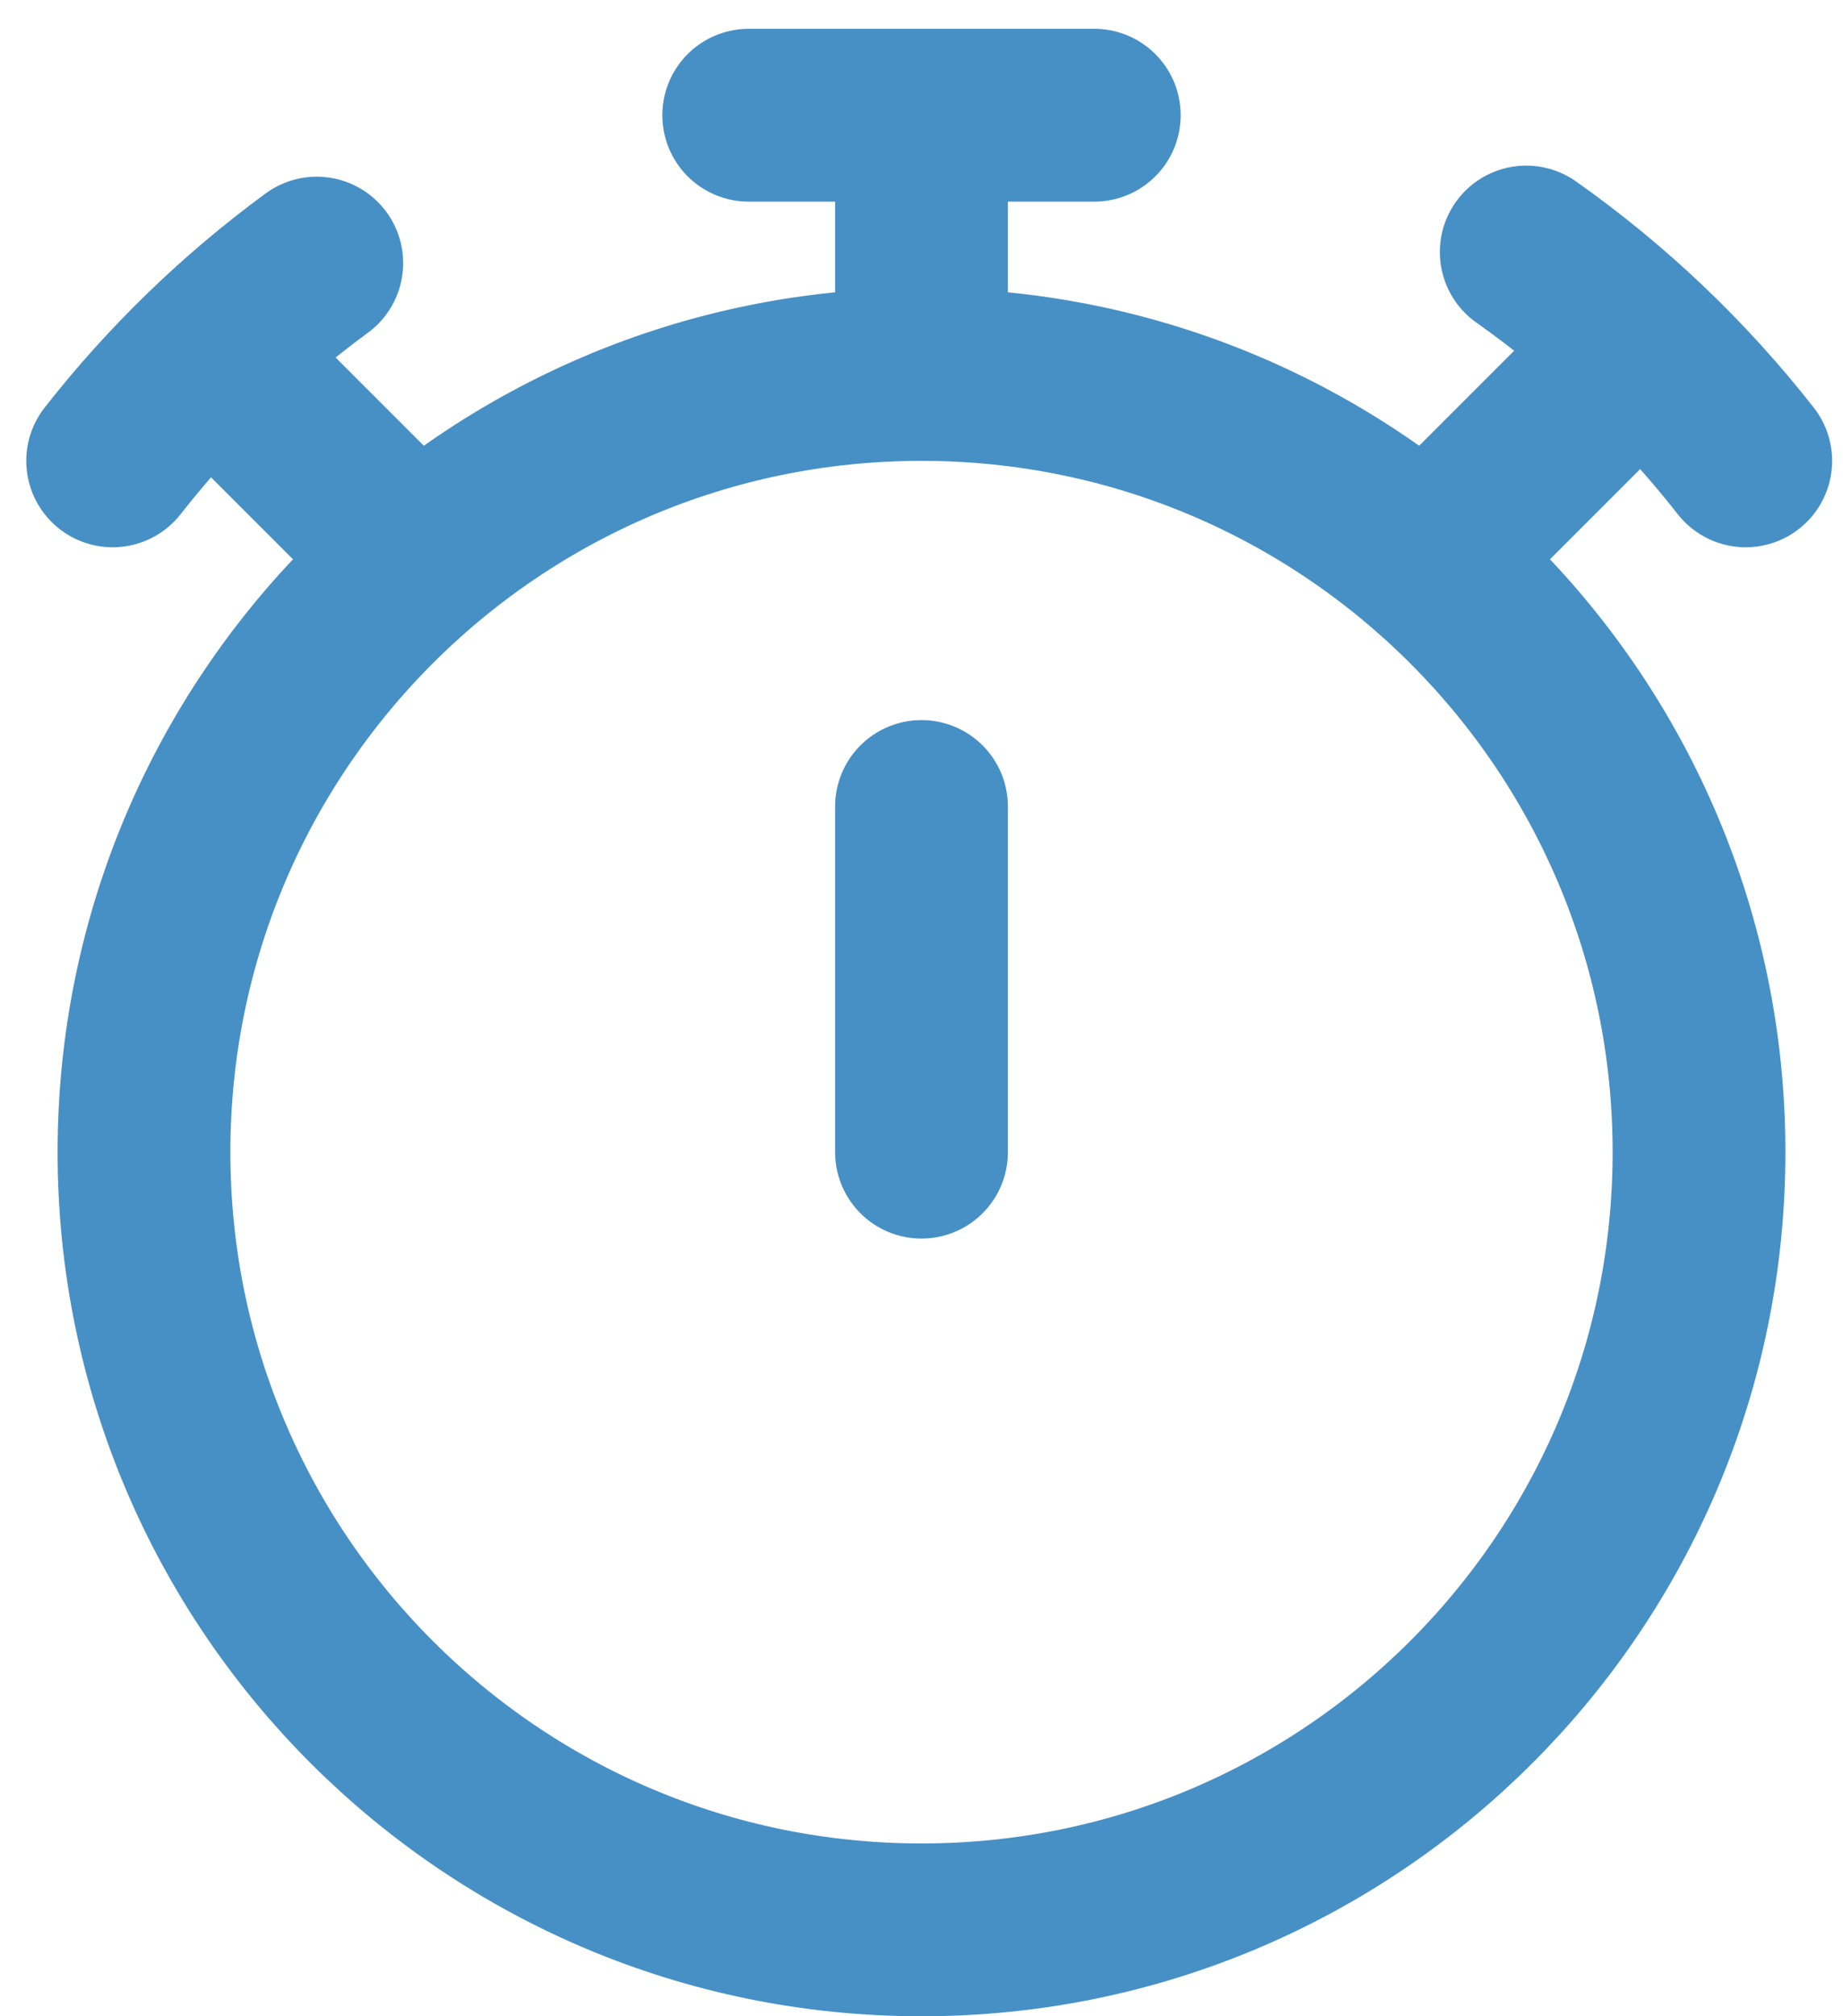
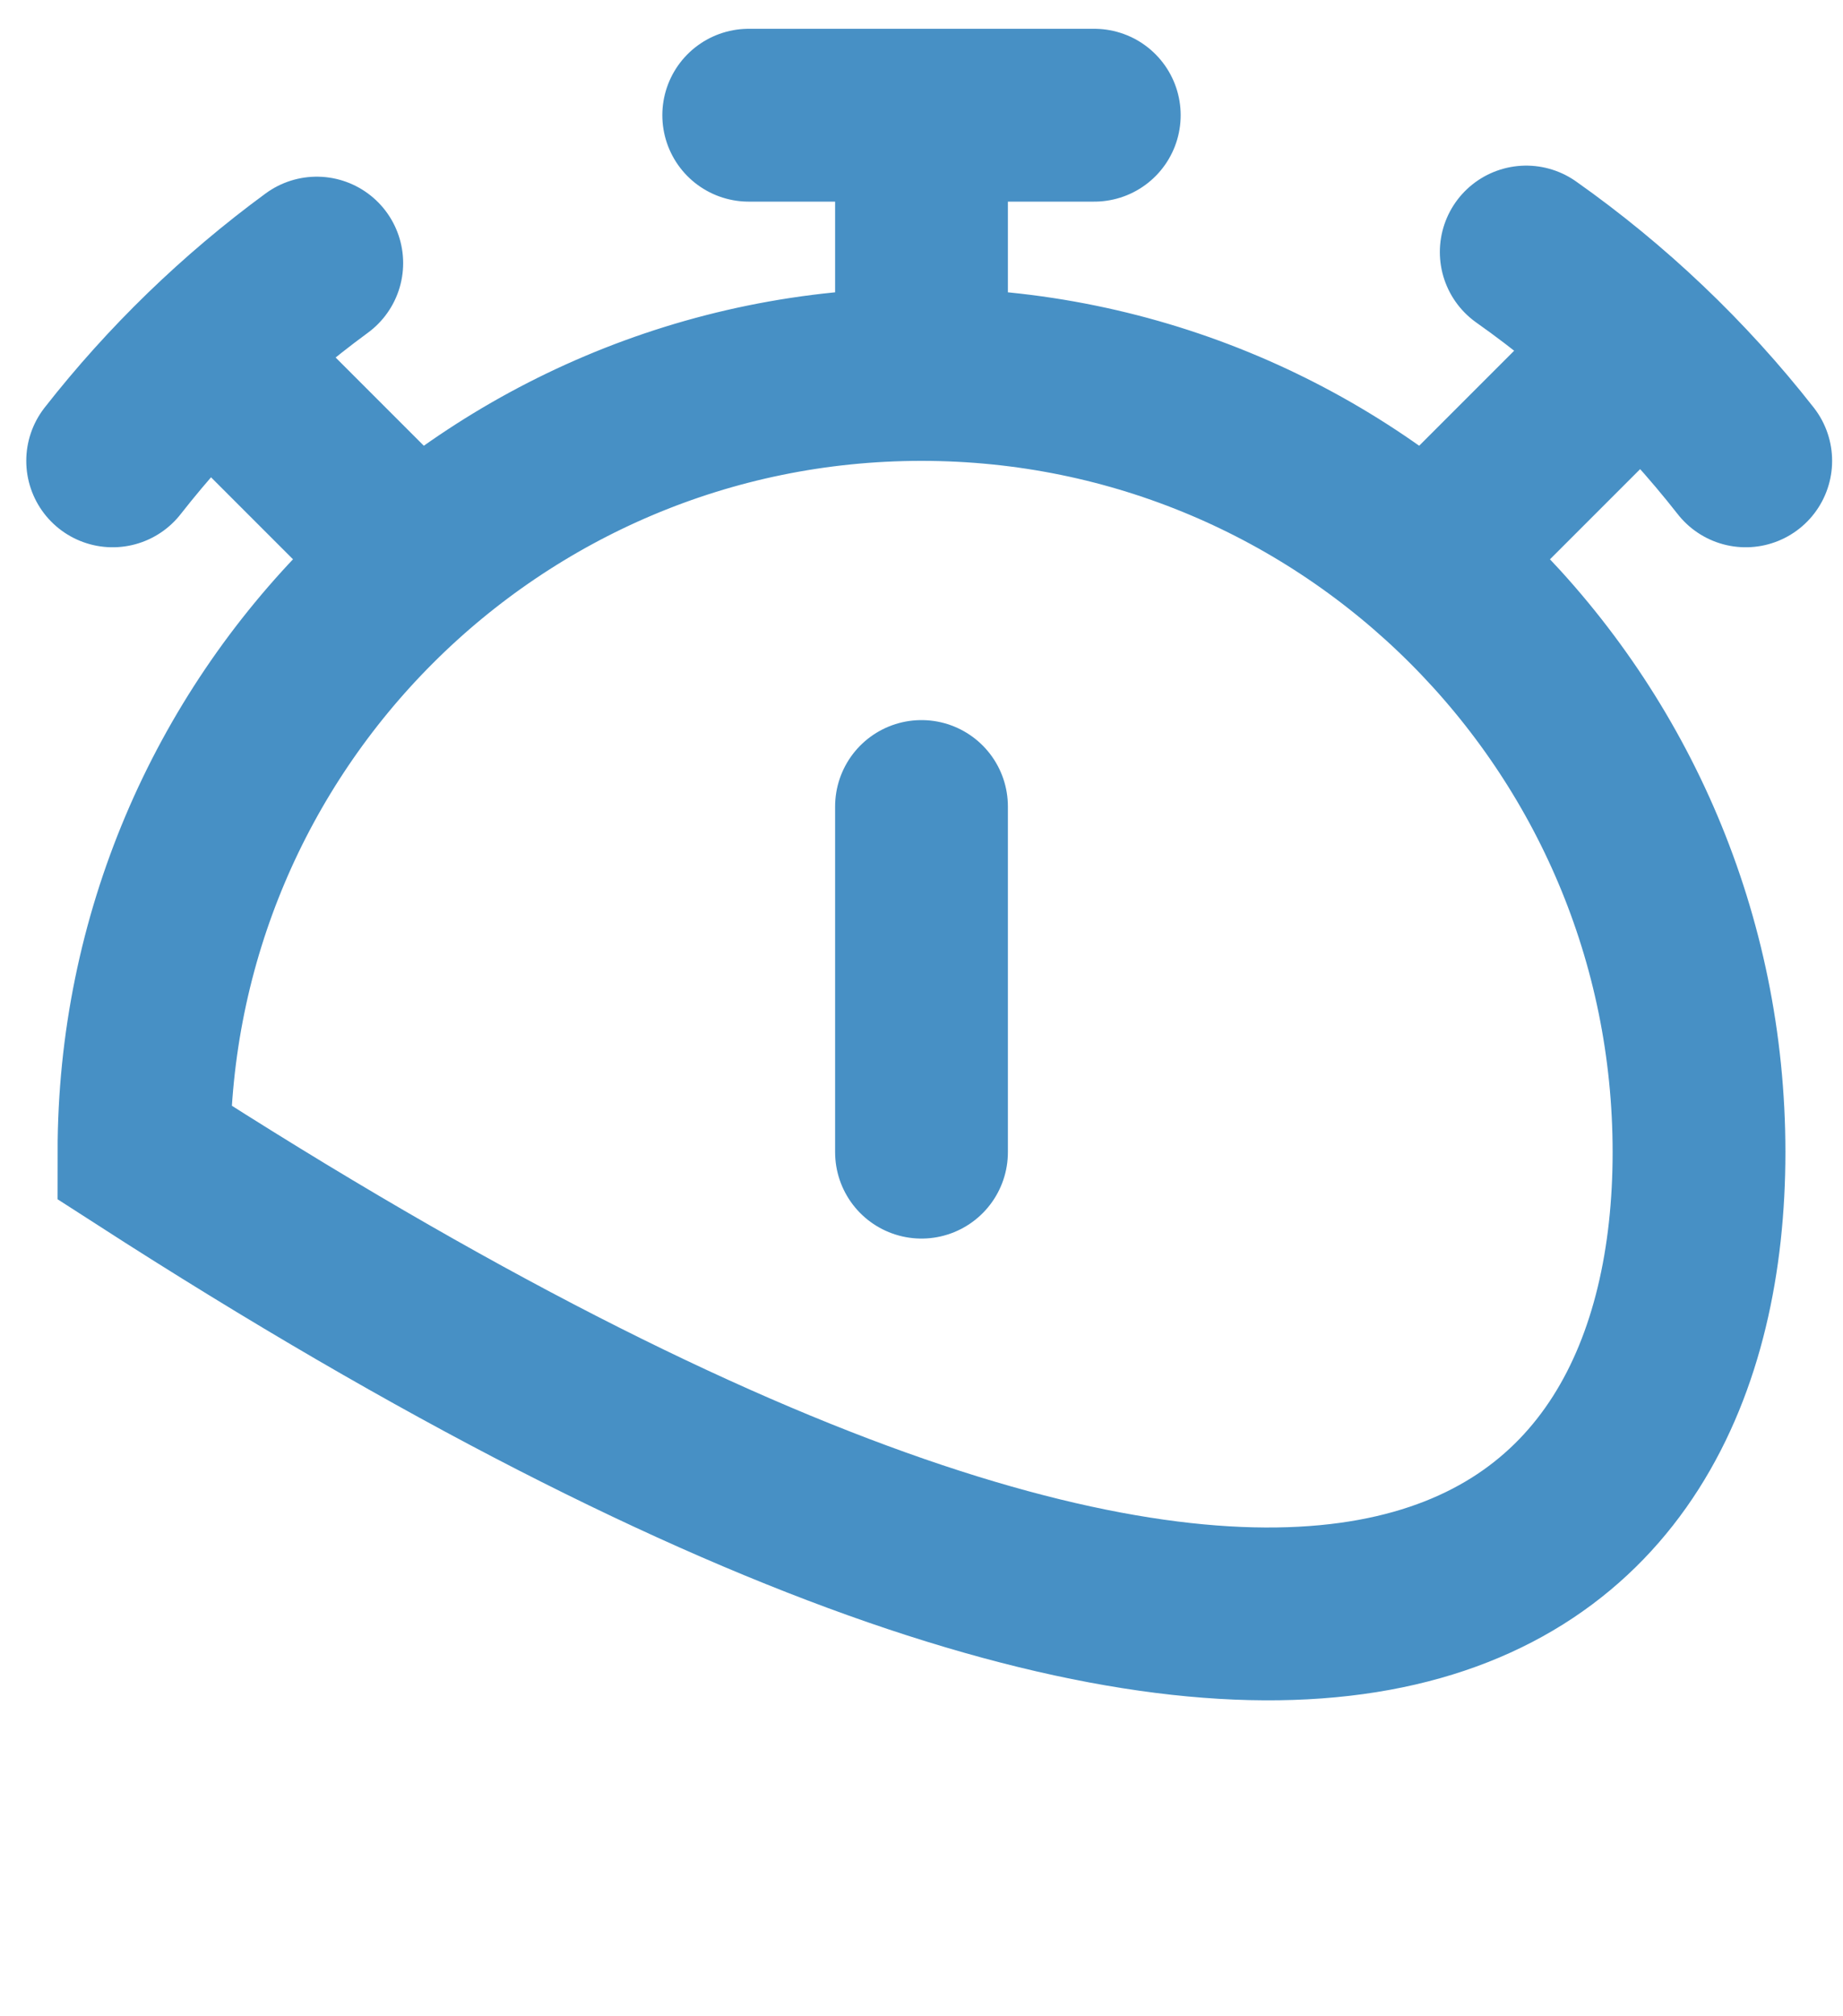
<svg xmlns="http://www.w3.org/2000/svg" width="32" height="35" viewBox="0 0 32 35" fill="none">
-   <path d="M16 6.5C8.544 6.5 2.5 12.544 2.5 20C2.5 27.456 8.544 33.5 16 33.5C23.456 33.5 29.5 27.456 29.5 20C29.5 12.544 23.456 6.5 16 6.5ZM16 6.5V2M25 9.5L28 6.5M7 9.5L4 6.5M13 2H19M16 14V20M26.5 4.375C27.941 5.392 29.225 6.614 30.311 8M1.956 8C2.974 6.7 4.168 5.544 5.5 4.567" stroke="#4790C5" stroke-width="3" stroke-linecap="round" />
+   <path d="M16 6.5C8.544 6.5 2.5 12.544 2.5 20C23.456 33.5 29.5 27.456 29.5 20C29.5 12.544 23.456 6.5 16 6.5ZM16 6.5V2M25 9.5L28 6.5M7 9.5L4 6.5M13 2H19M16 14V20M26.5 4.375C27.941 5.392 29.225 6.614 30.311 8M1.956 8C2.974 6.7 4.168 5.544 5.5 4.567" stroke="#4790C5" stroke-width="3" stroke-linecap="round" />
</svg>